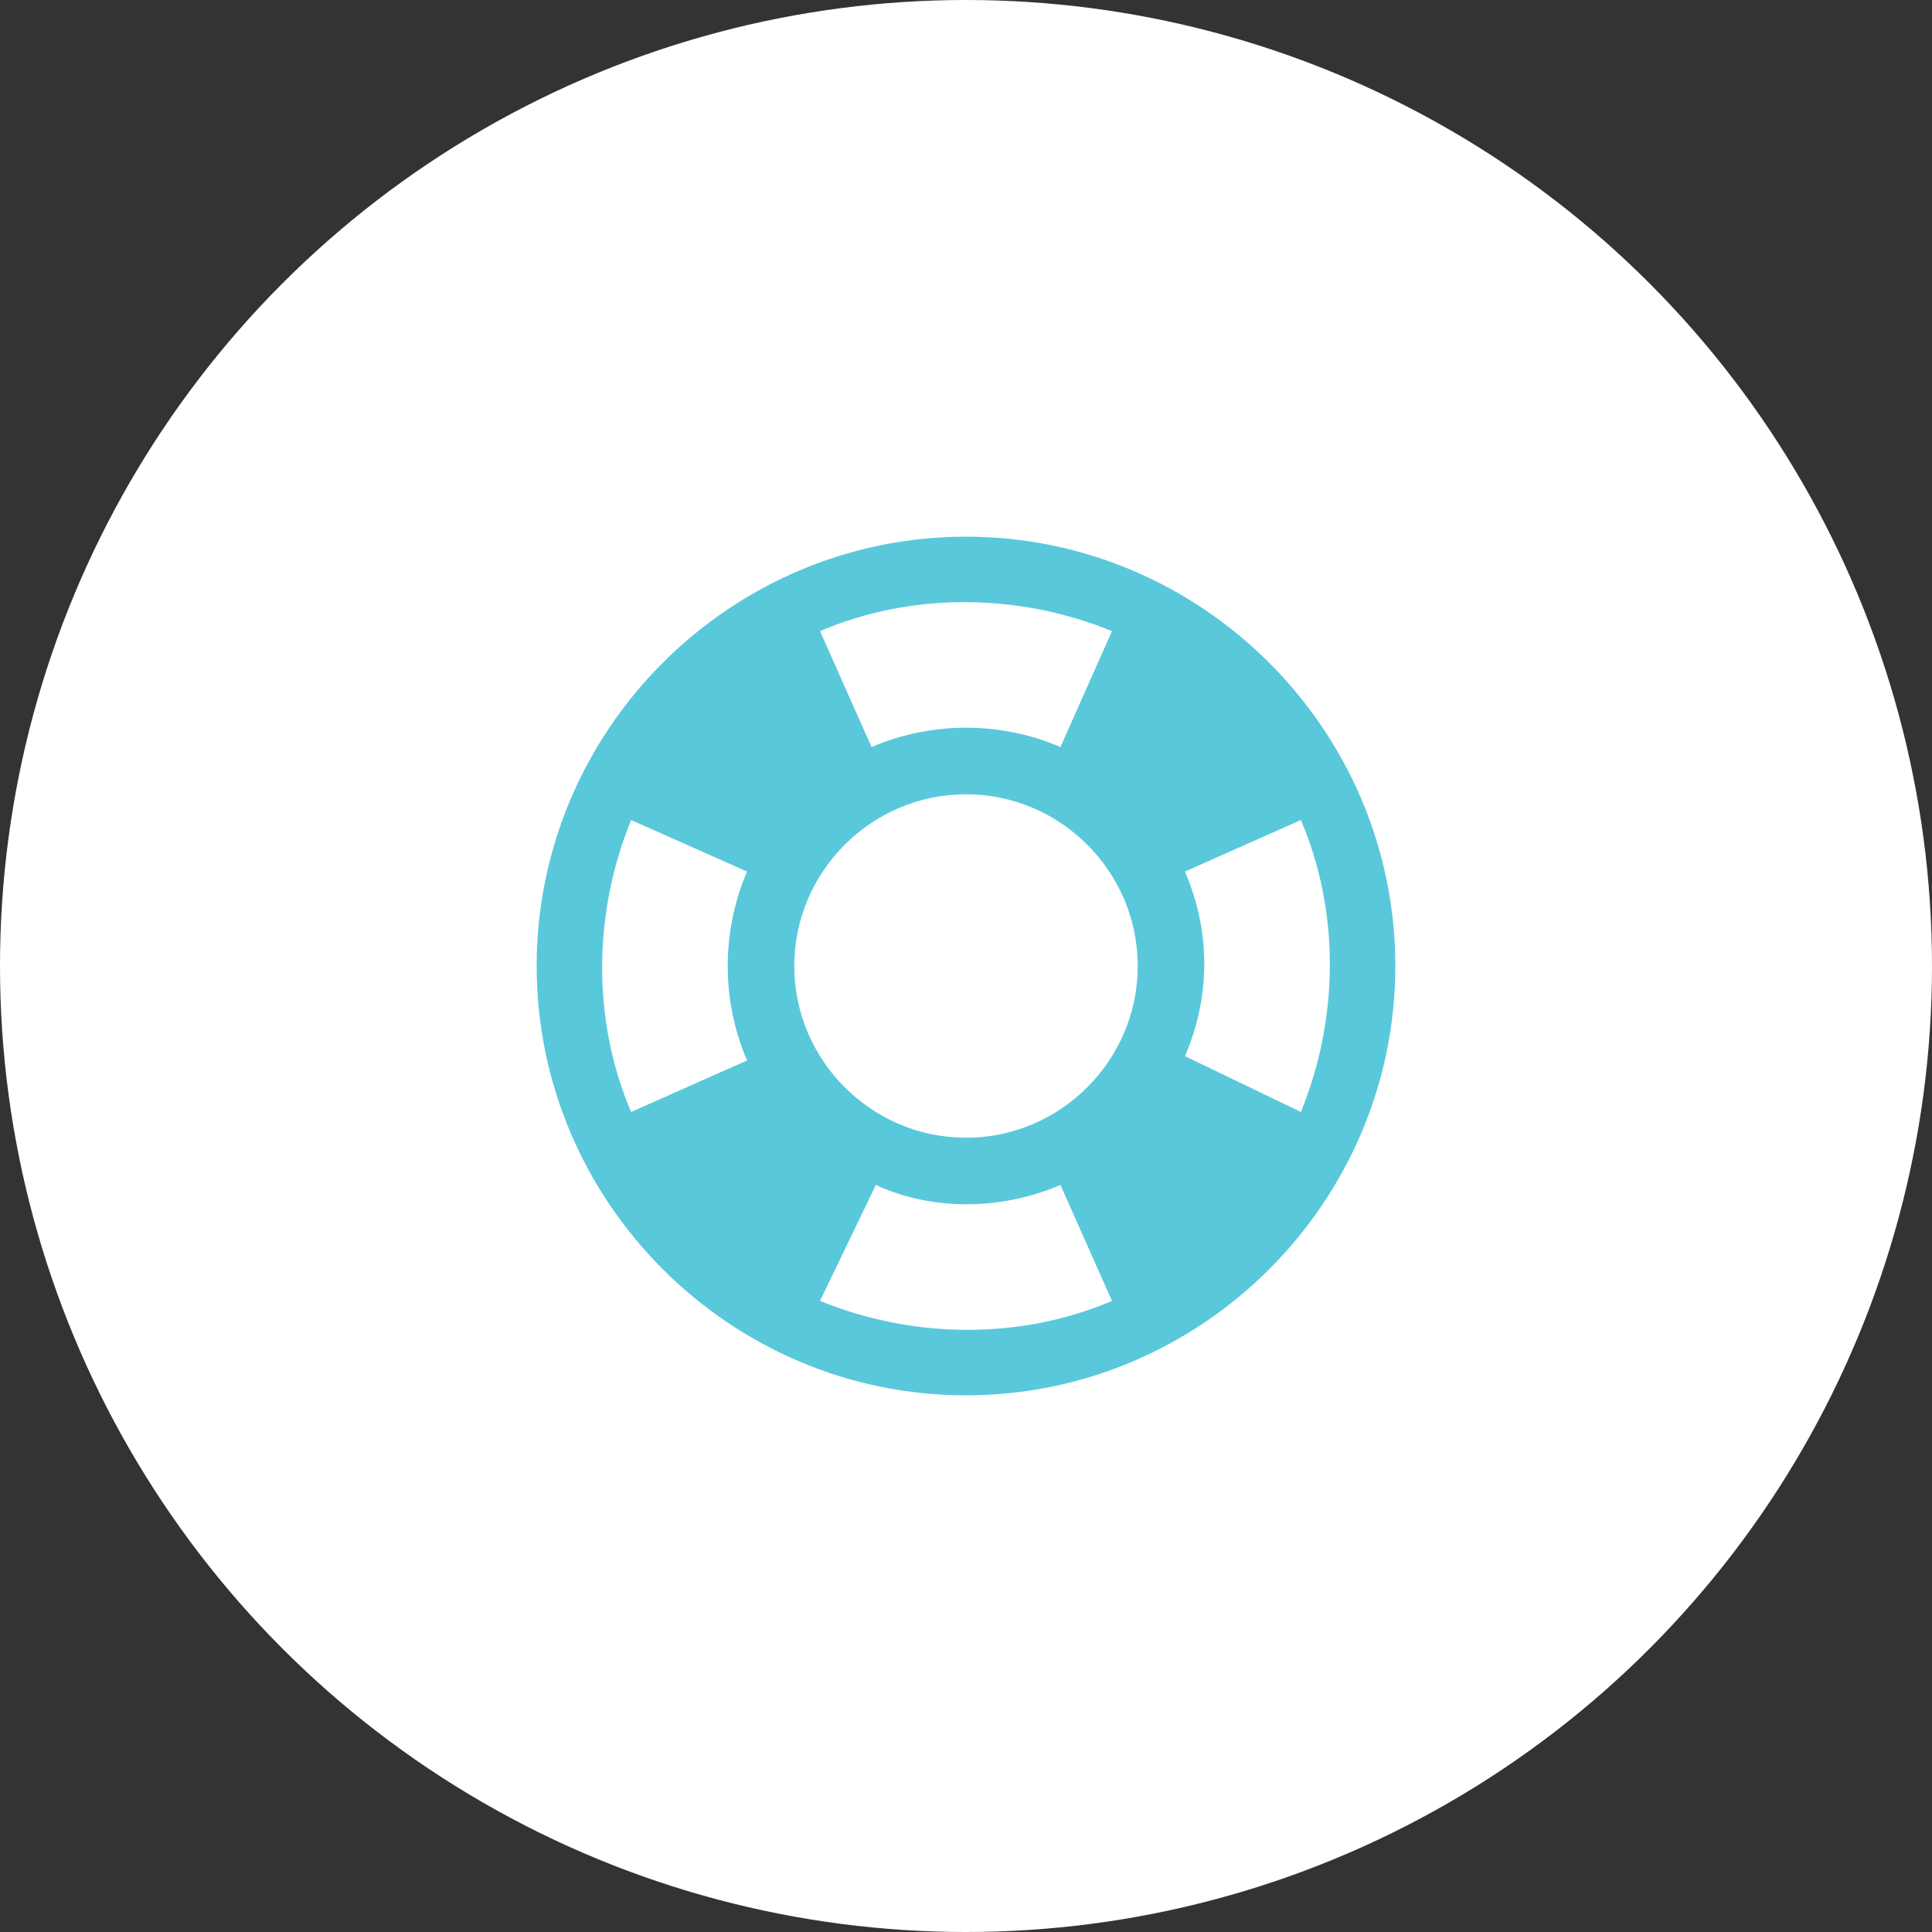
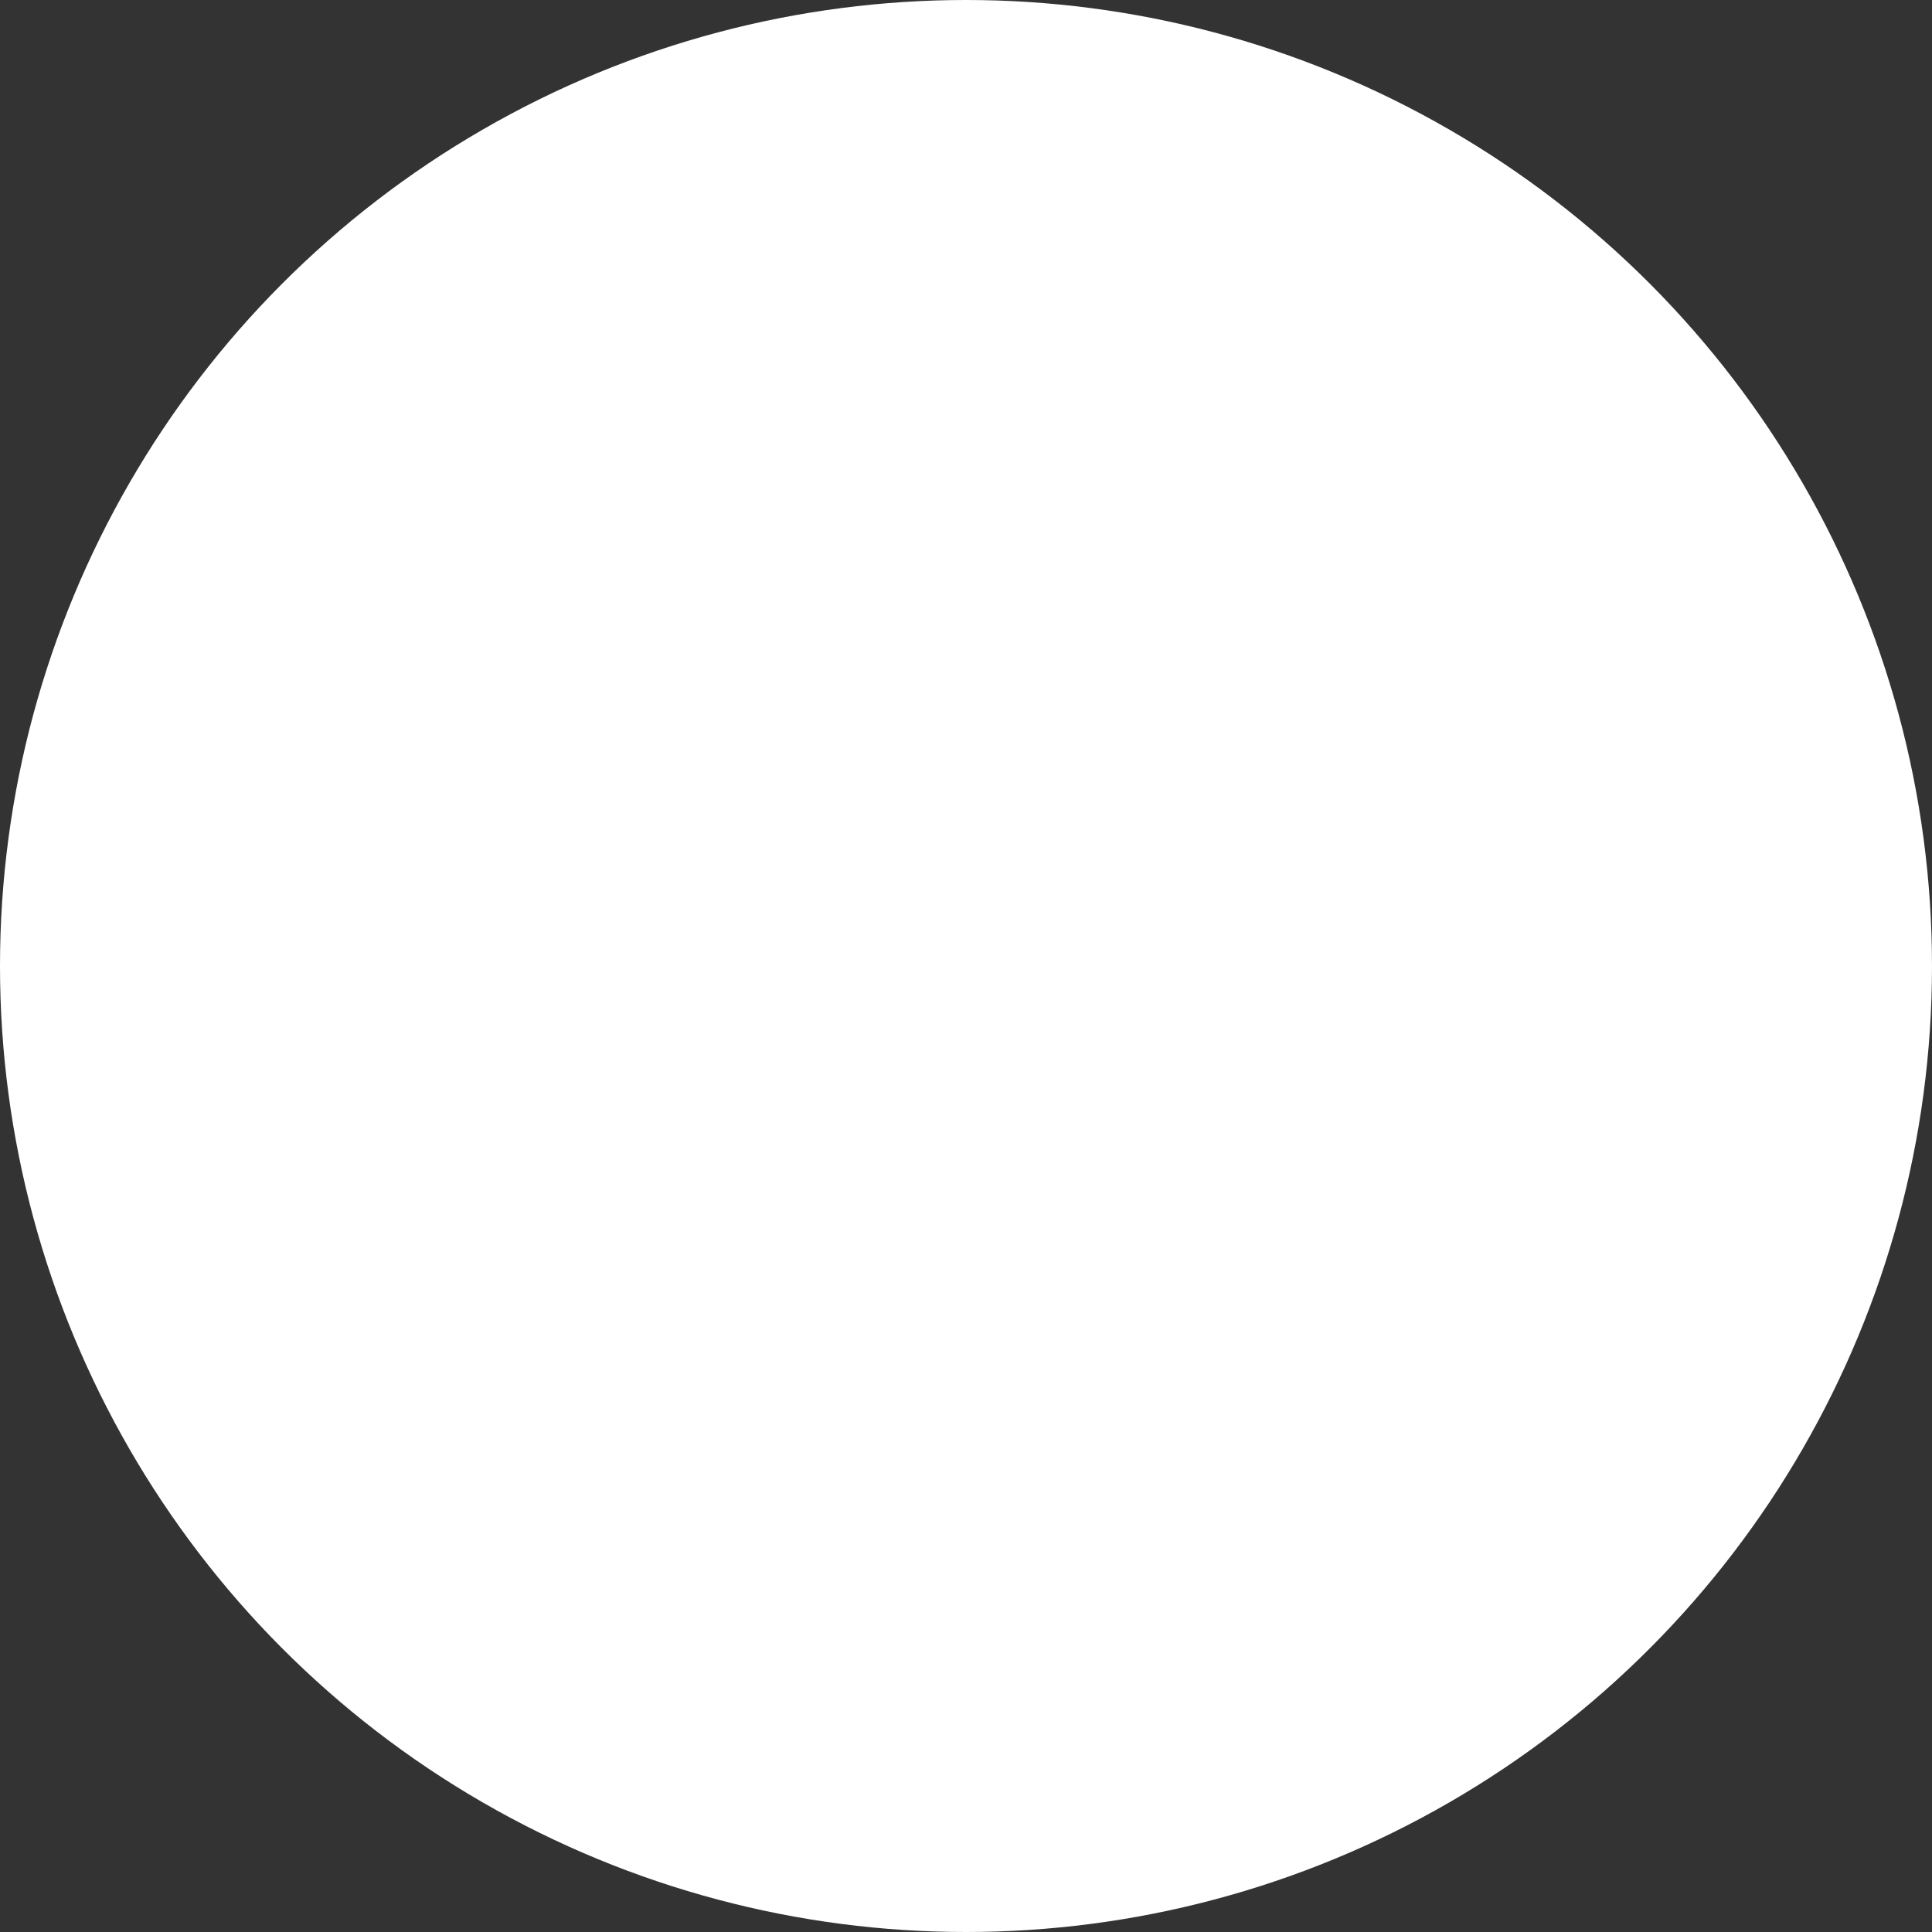
<svg xmlns="http://www.w3.org/2000/svg" version="1.1" id="Capa_1" x="0px" y="0px" viewBox="0 0 45 45" style="enable-background:new 0 0 45 45;" xml:space="preserve">
  <rect x="0" y="0" width="45" height="45" fill="#333333" stroke="none" />
  <style type="text/css">
	.st0{fill:#FFFFFF;}
	.st1{fill:#59C8DB;}
</style>
  <g>
    <circle class="st0" cx="22.5" cy="22.5" r="22.5" />
  </g>
-   <path class="st1" d="M30.3,25.9c0.9-2.2,0.9-4.7,0-6.8l-2.7,1.2c0.6,1.4,0.6,2.9,0,4.3L30.3,25.9 M25.9,14.7c-2.2-0.9-4.7-0.9-6.8,0  l1.2,2.7c1.4-0.6,3-0.6,4.4,0L25.9,14.7 M14.7,19.1c-0.9,2.2-0.9,4.7,0,6.8l2.7-1.2c-0.6-1.4-0.6-3,0-4.4L14.7,19.1 M19.1,30.3  c2.2,0.9,4.7,0.9,6.8,0l-1.2-2.7c-1.4,0.6-3,0.6-4.3,0L19.1,30.3 M22.5,12.5c5.5,0,10,4.5,10,10s-4.5,10-10,10s-10-4.5-10-10  S17,12.5,22.5,12.5 M22.5,18.5c-2.2,0-4,1.8-4,4s1.8,4,4,4s4-1.8,4-4S24.7,18.5,22.5,18.5z" />
</svg>